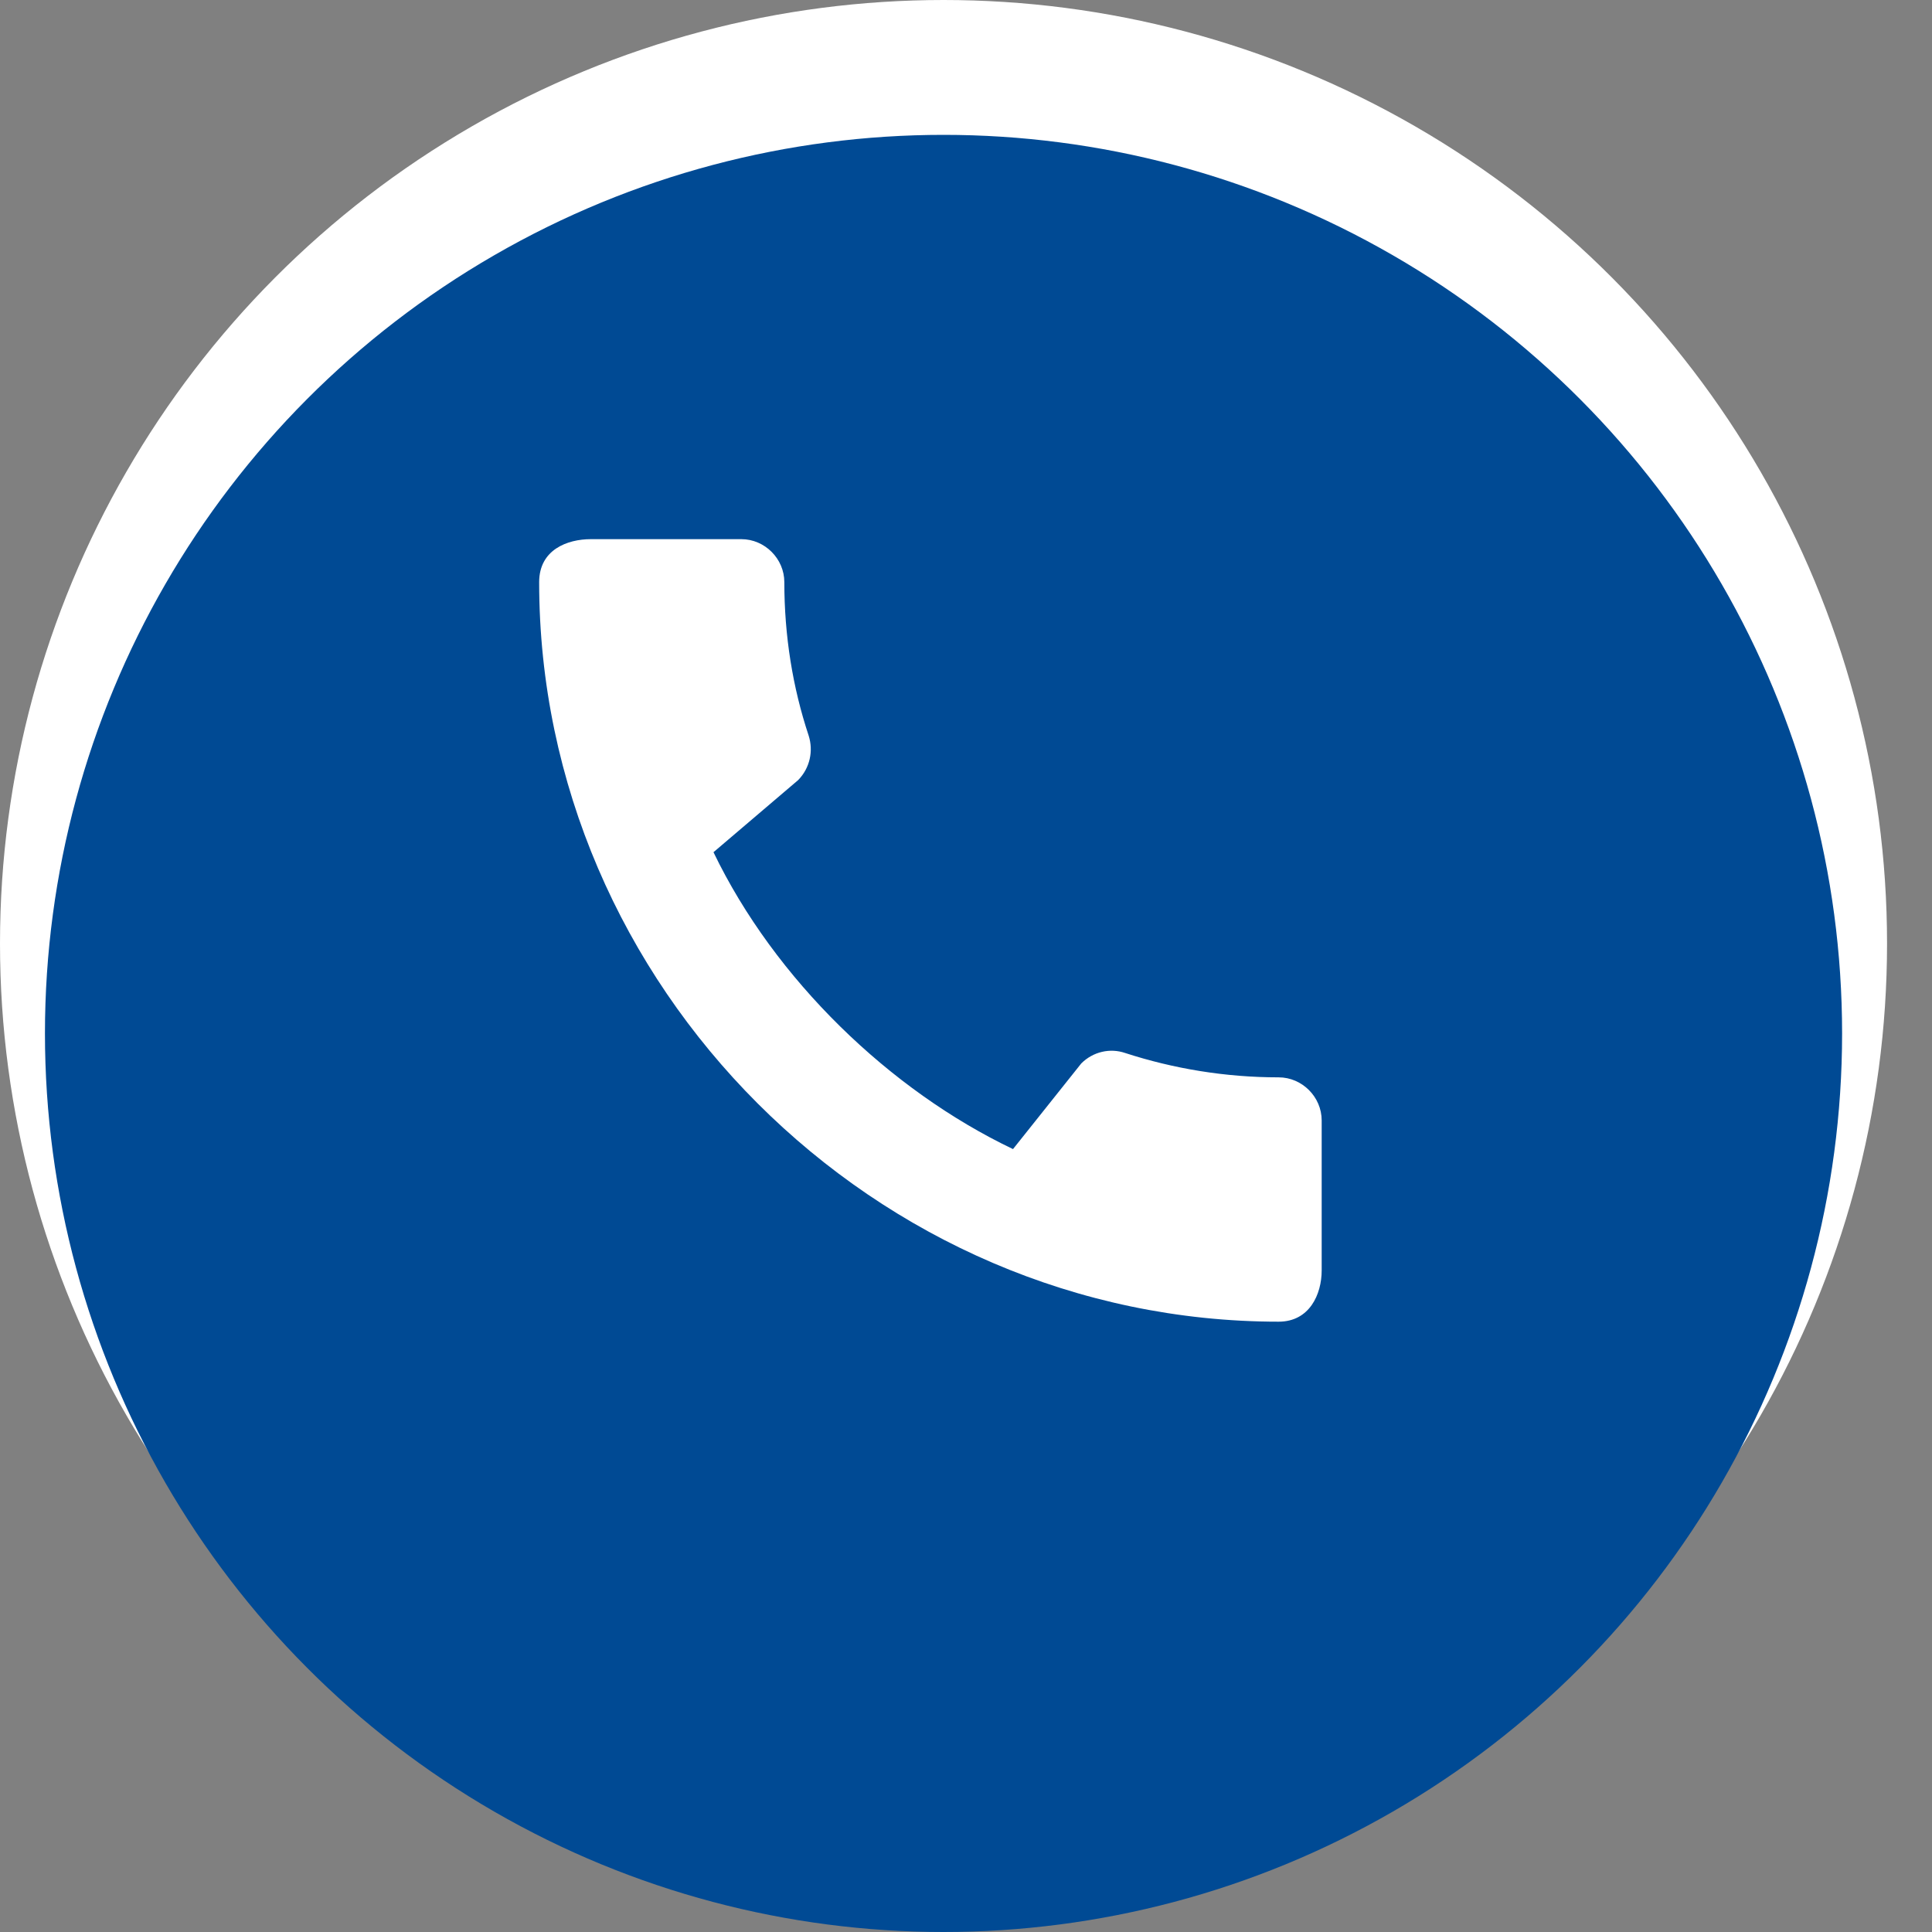
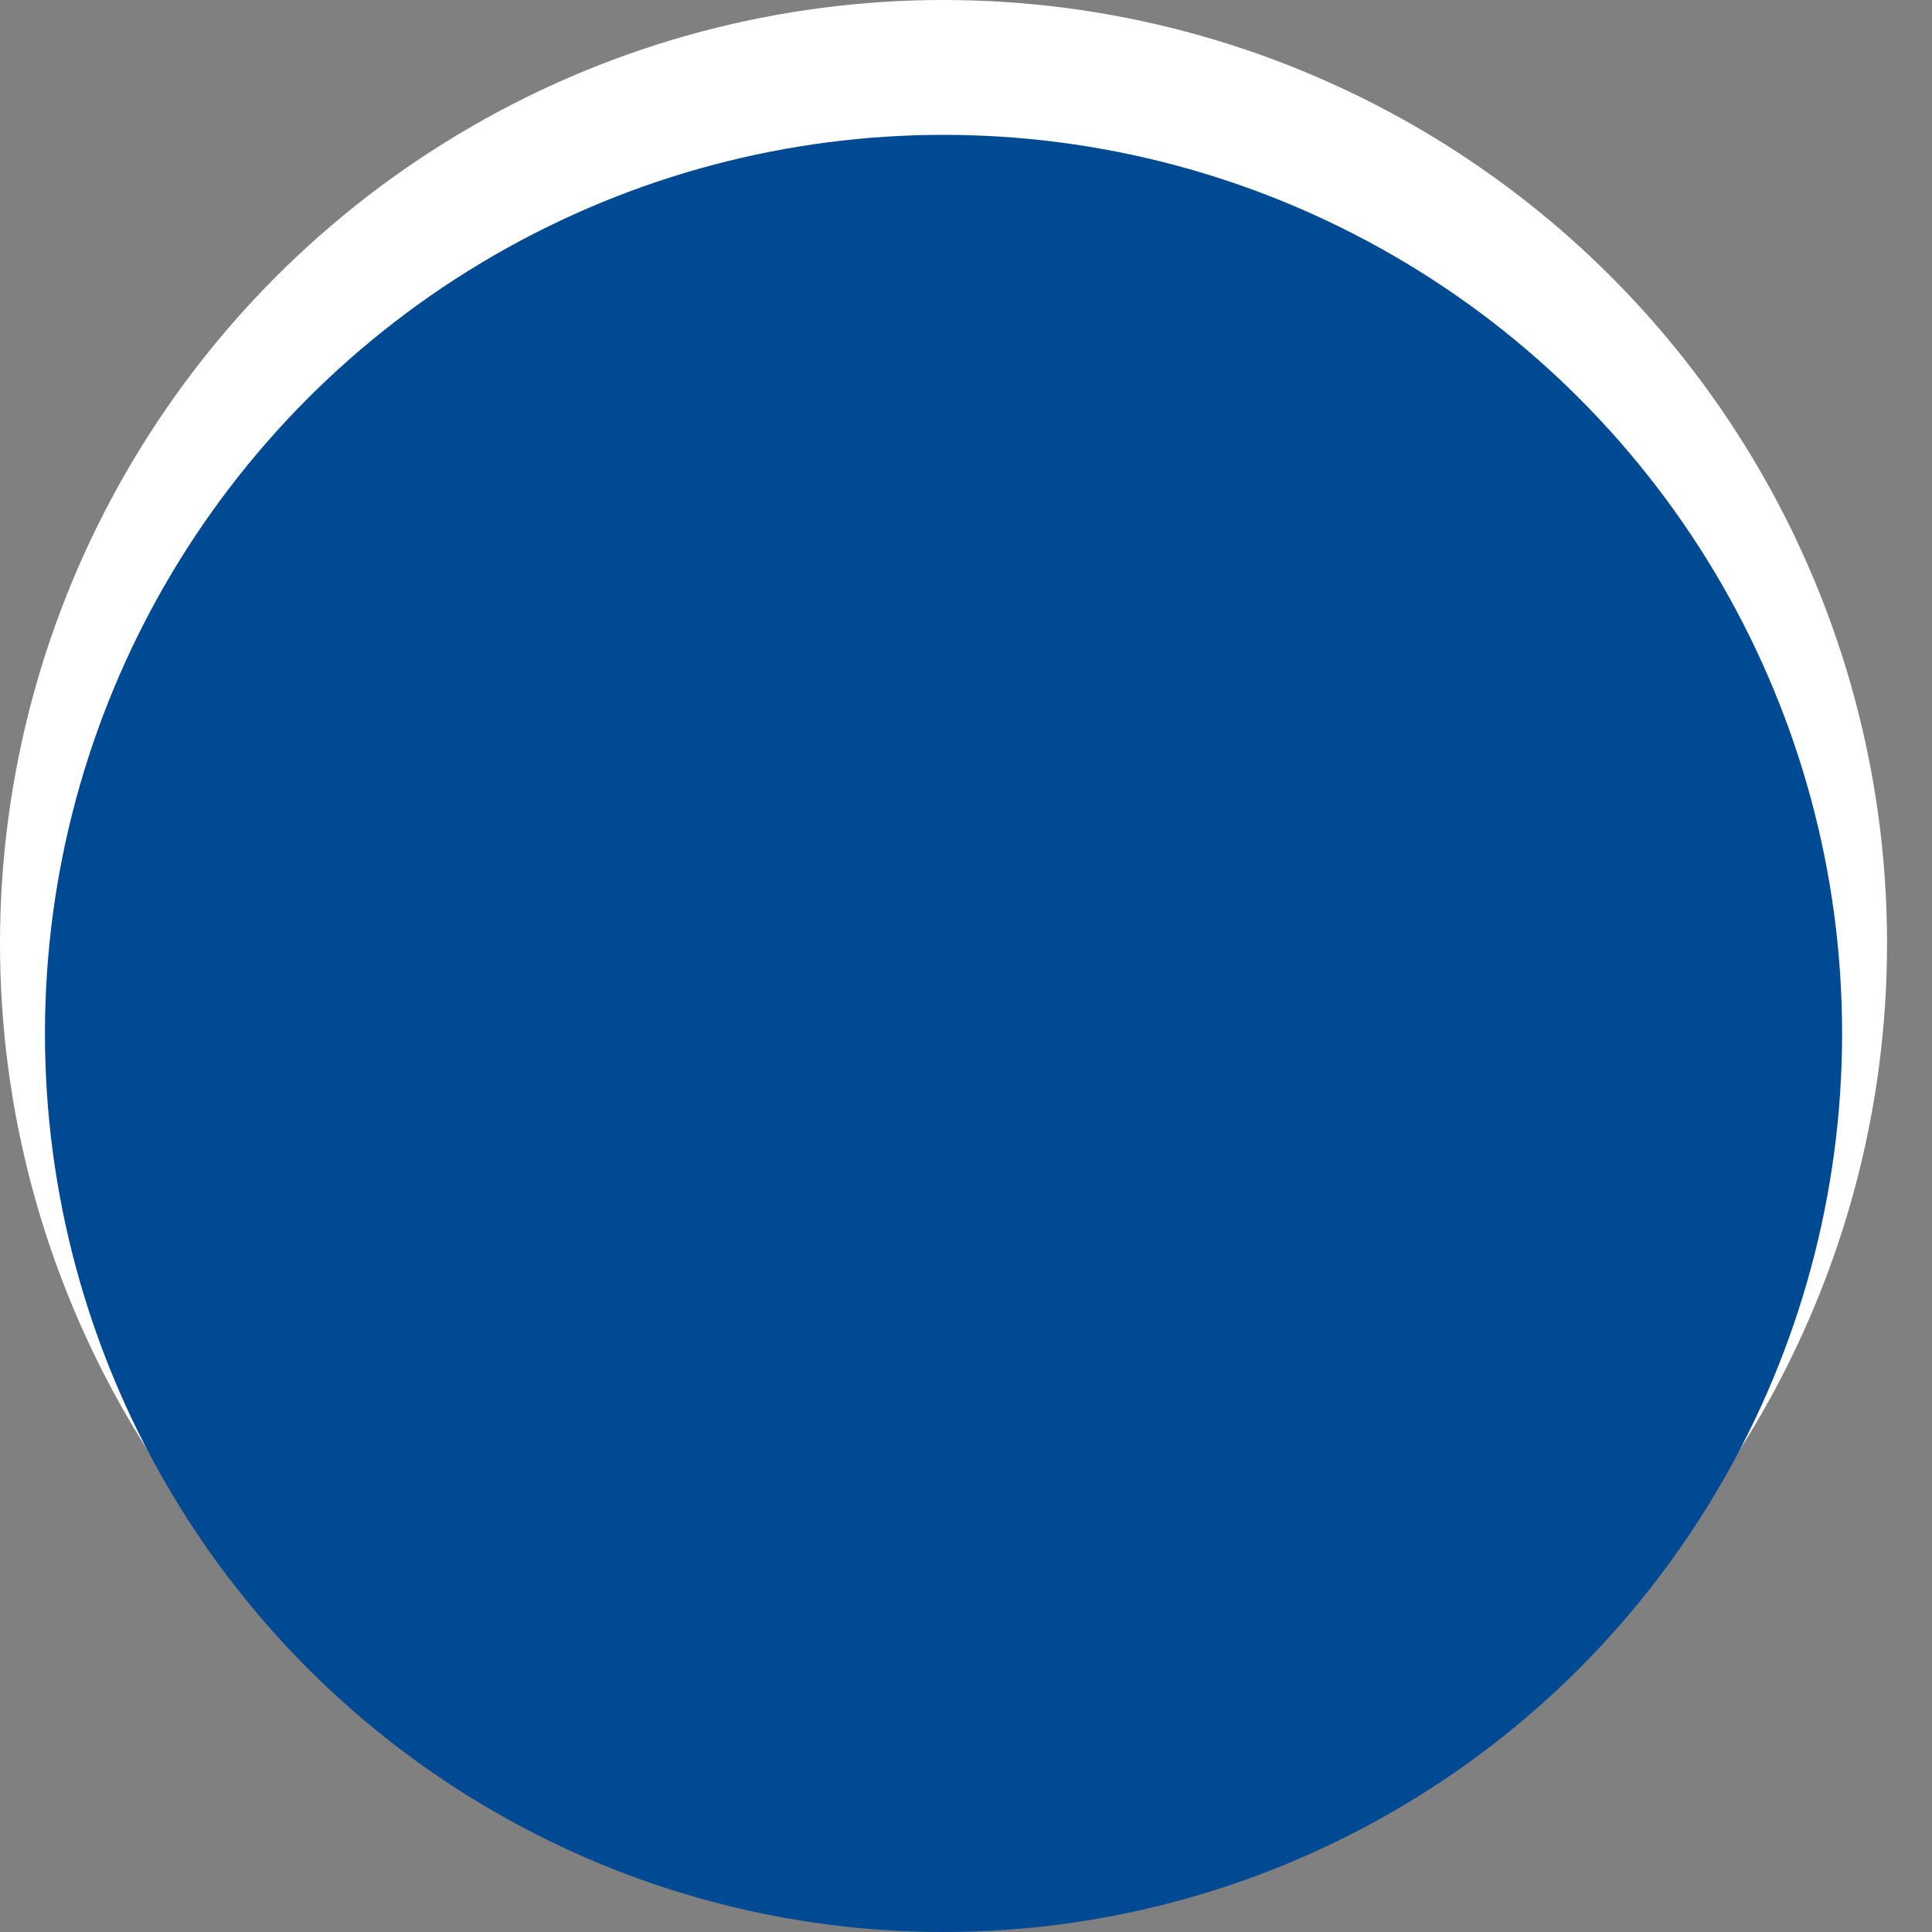
<svg xmlns="http://www.w3.org/2000/svg" width="30px" height="30px" viewBox="0 0 30 30" version="1.1">
  <rect x="0" y="0" width="30" height="30" fill="#808080" stroke="none" />
  <title>Group 14</title>
  <g id="Page-1" stroke="none" stroke-width="1" fill="none" fill-rule="evenodd">
    <g id="Home" transform="translate(-390, -5772)">
      <g id="Group-38" transform="translate(0, 5563)">
        <g id="Group-14" transform="translate(390, 209)">
          <circle id="Oval" fill="#FFFFFF" cx="14.651" cy="14.651" r="14.651" />
          <circle id="Oval" fill="#004A94" cx="14.651" cy="16.047" r="13.953" />
-           <path d="M19.855,16.729 C19.025,16.729 18.221,16.594 17.472,16.351 C17.236,16.27 16.972,16.331 16.79,16.513 L15.73,17.843 C13.82,16.932 12.031,15.21 11.079,13.233 L12.395,12.112 C12.578,11.923 12.632,11.66 12.557,11.423 C12.308,10.674 12.179,9.871 12.179,9.04 C12.179,8.676 11.876,8.372 11.511,8.372 L9.175,8.372 C8.811,8.372 8.372,8.534 8.372,9.04 C8.372,15.312 13.59,20.523 19.855,20.523 C20.334,20.523 20.523,20.098 20.523,19.727 L20.523,17.398 C20.523,17.033 20.219,16.729 19.855,16.729" id="Fill-1" fill="#FFFFFF" />
        </g>
      </g>
    </g>
  </g>
</svg>